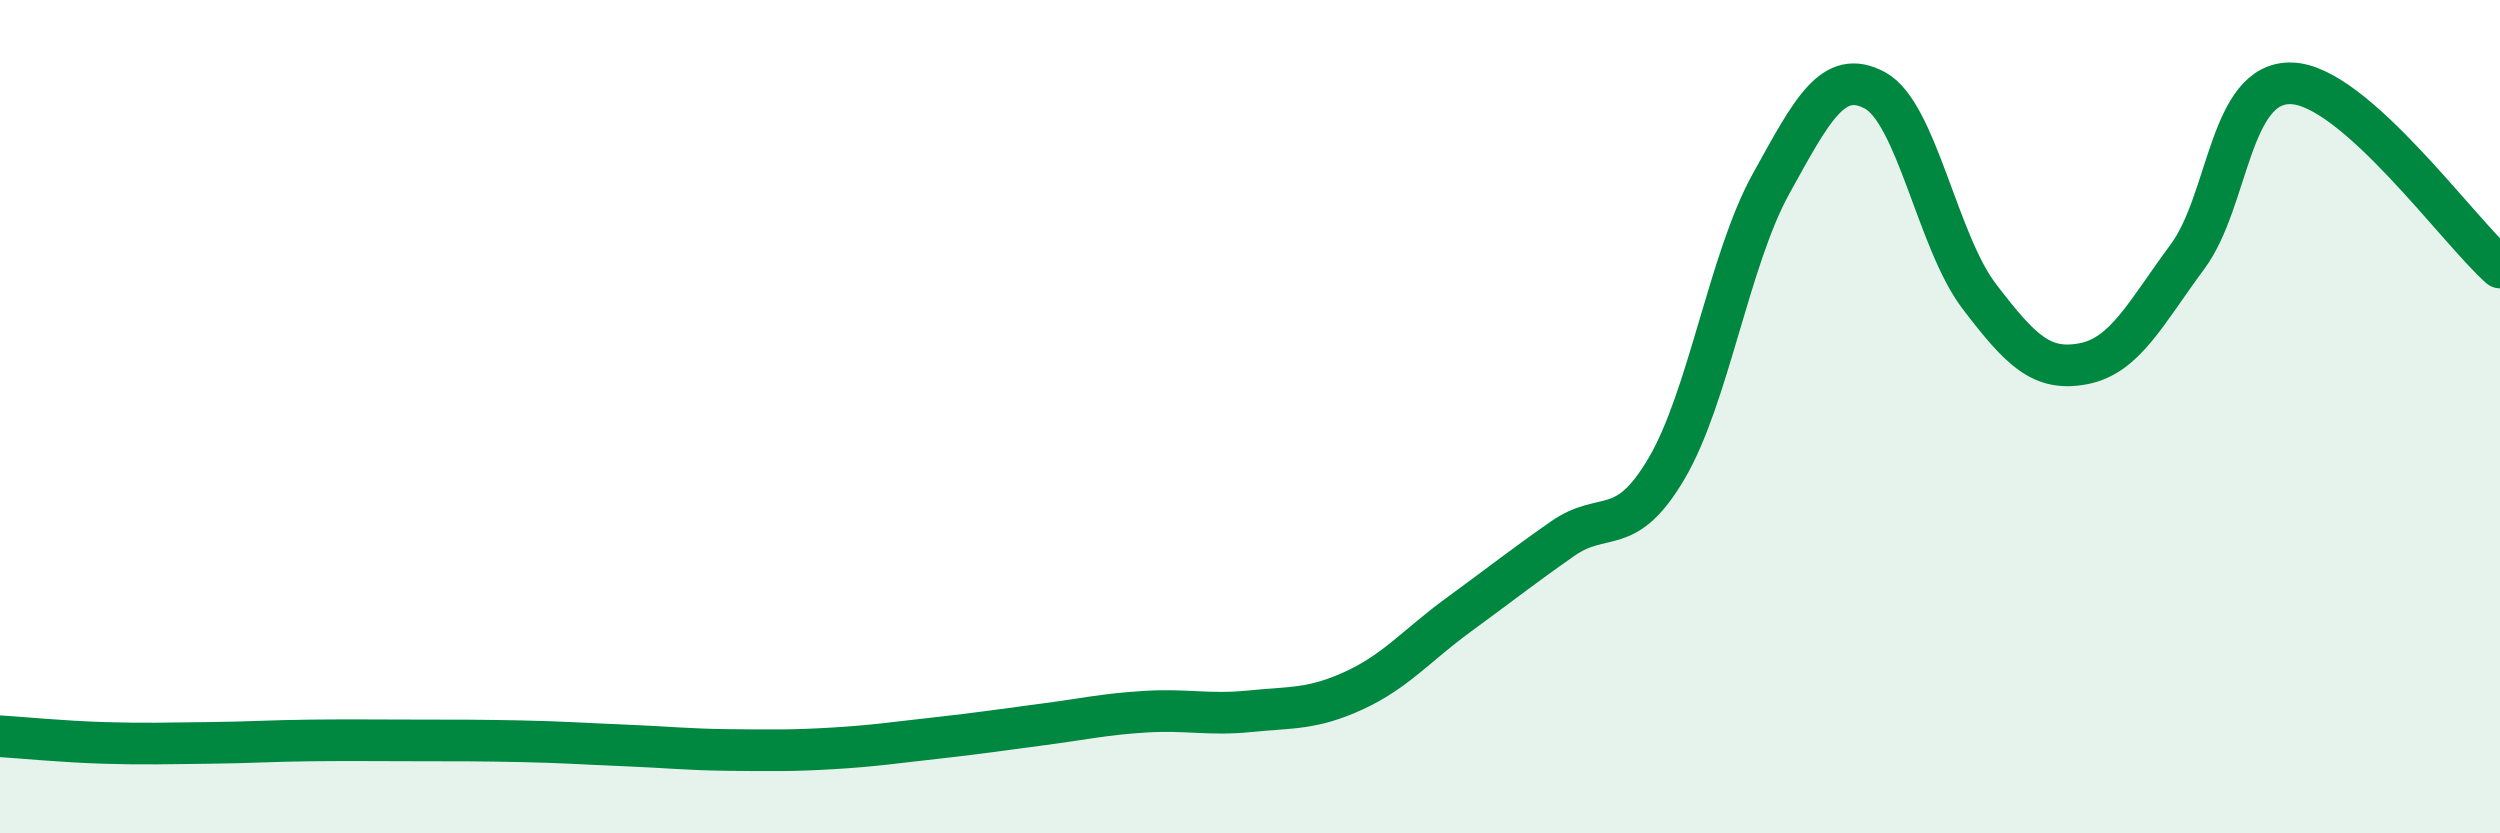
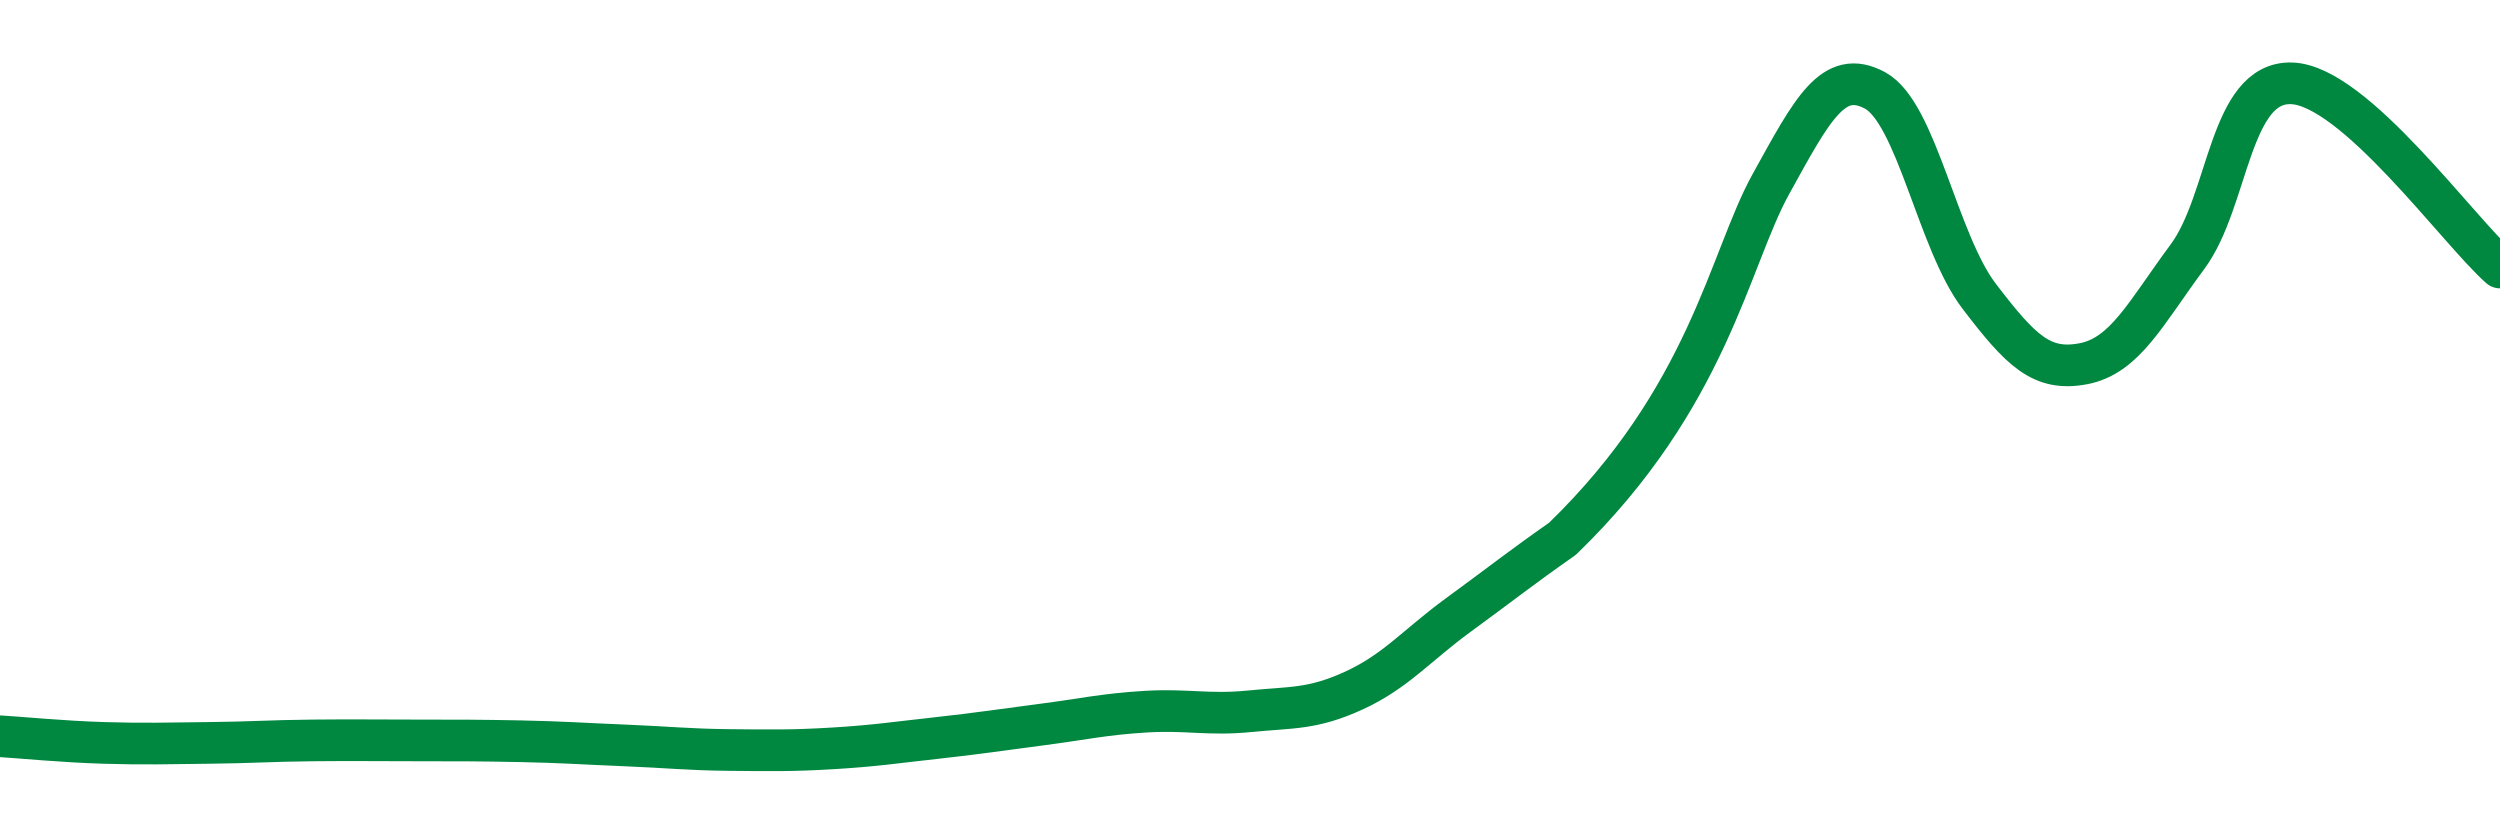
<svg xmlns="http://www.w3.org/2000/svg" width="60" height="20" viewBox="0 0 60 20">
-   <path d="M 0,17.67 C 0.5,17.7 1.5,17.8 2.5,17.83 C 3.5,17.86 4,17.84 5,17.83 C 6,17.82 6.5,17.78 7.5,17.77 C 8.5,17.76 9,17.77 10,17.77 C 11,17.77 11.5,17.77 12.5,17.79 C 13.5,17.81 14,17.85 15,17.89 C 16,17.93 16.5,17.99 17.5,18 C 18.5,18.01 19,18.02 20,17.96 C 21,17.9 21.5,17.82 22.5,17.71 C 23.5,17.6 24,17.52 25,17.39 C 26,17.26 26.5,17.14 27.5,17.08 C 28.5,17.02 29,17.17 30,17.07 C 31,16.97 31.5,17.03 32.5,16.57 C 33.5,16.11 34,15.49 35,14.76 C 36,14.03 36.5,13.63 37.5,12.93 C 38.5,12.23 39,12.94 40,11.24 C 41,9.54 41.5,6.23 42.5,4.42 C 43.5,2.61 44,1.63 45,2.17 C 46,2.71 46.5,5.8 47.5,7.11 C 48.5,8.42 49,8.92 50,8.73 C 51,8.54 51.5,7.51 52.5,6.16 C 53.5,4.81 53.5,1.95 55,2 C 56.5,2.05 59,5.54 60,6.42L60 20L0 20Z" fill="#008740" opacity="0.1" stroke-linecap="round" stroke-linejoin="round" />
-   <path d="M 0,17.67 C 0.5,17.7 1.5,17.8 2.5,17.83 C 3.5,17.86 4,17.84 5,17.83 C 6,17.82 6.5,17.78 7.5,17.77 C 8.5,17.76 9,17.77 10,17.77 C 11,17.77 11.5,17.77 12.5,17.79 C 13.5,17.81 14,17.85 15,17.89 C 16,17.93 16.5,17.99 17.5,18 C 18.5,18.01 19,18.02 20,17.96 C 21,17.9 21.5,17.82 22.5,17.71 C 23.5,17.6 24,17.52 25,17.39 C 26,17.26 26.5,17.14 27.5,17.08 C 28.5,17.02 29,17.17 30,17.07 C 31,16.97 31.5,17.03 32.5,16.57 C 33.5,16.11 34,15.49 35,14.76 C 36,14.03 36.5,13.63 37.5,12.93 C 38.5,12.23 39,12.94 40,11.24 C 41,9.54 41.5,6.23 42.5,4.42 C 43.5,2.61 44,1.63 45,2.17 C 46,2.71 46.5,5.8 47.5,7.11 C 48.5,8.42 49,8.92 50,8.73 C 51,8.54 51.5,7.51 52.5,6.16 C 53.5,4.81 53.5,1.95 55,2 C 56.5,2.05 59,5.54 60,6.42" stroke="#008740" stroke-width="1" fill="none" stroke-linecap="round" stroke-linejoin="round" />
+   <path d="M 0,17.67 C 0.5,17.7 1.5,17.8 2.5,17.83 C 3.5,17.86 4,17.84 5,17.83 C 6,17.82 6.5,17.78 7.5,17.77 C 8.5,17.76 9,17.77 10,17.77 C 11,17.77 11.5,17.77 12.5,17.79 C 13.5,17.81 14,17.85 15,17.89 C 16,17.93 16.5,17.99 17.5,18 C 18.5,18.01 19,18.02 20,17.96 C 21,17.9 21.5,17.82 22.5,17.71 C 23.5,17.6 24,17.52 25,17.39 C 26,17.26 26.5,17.14 27.5,17.08 C 28.5,17.02 29,17.17 30,17.07 C 31,16.97 31.5,17.03 32.5,16.57 C 33.5,16.11 34,15.49 35,14.76 C 36,14.03 36.5,13.63 37.5,12.93 C 41,9.54 41.5,6.23 42.5,4.42 C 43.5,2.61 44,1.63 45,2.17 C 46,2.71 46.5,5.8 47.5,7.11 C 48.5,8.42 49,8.92 50,8.73 C 51,8.54 51.5,7.51 52.5,6.16 C 53.5,4.81 53.5,1.95 55,2 C 56.5,2.05 59,5.54 60,6.42" stroke="#008740" stroke-width="1" fill="none" stroke-linecap="round" stroke-linejoin="round" />
</svg>